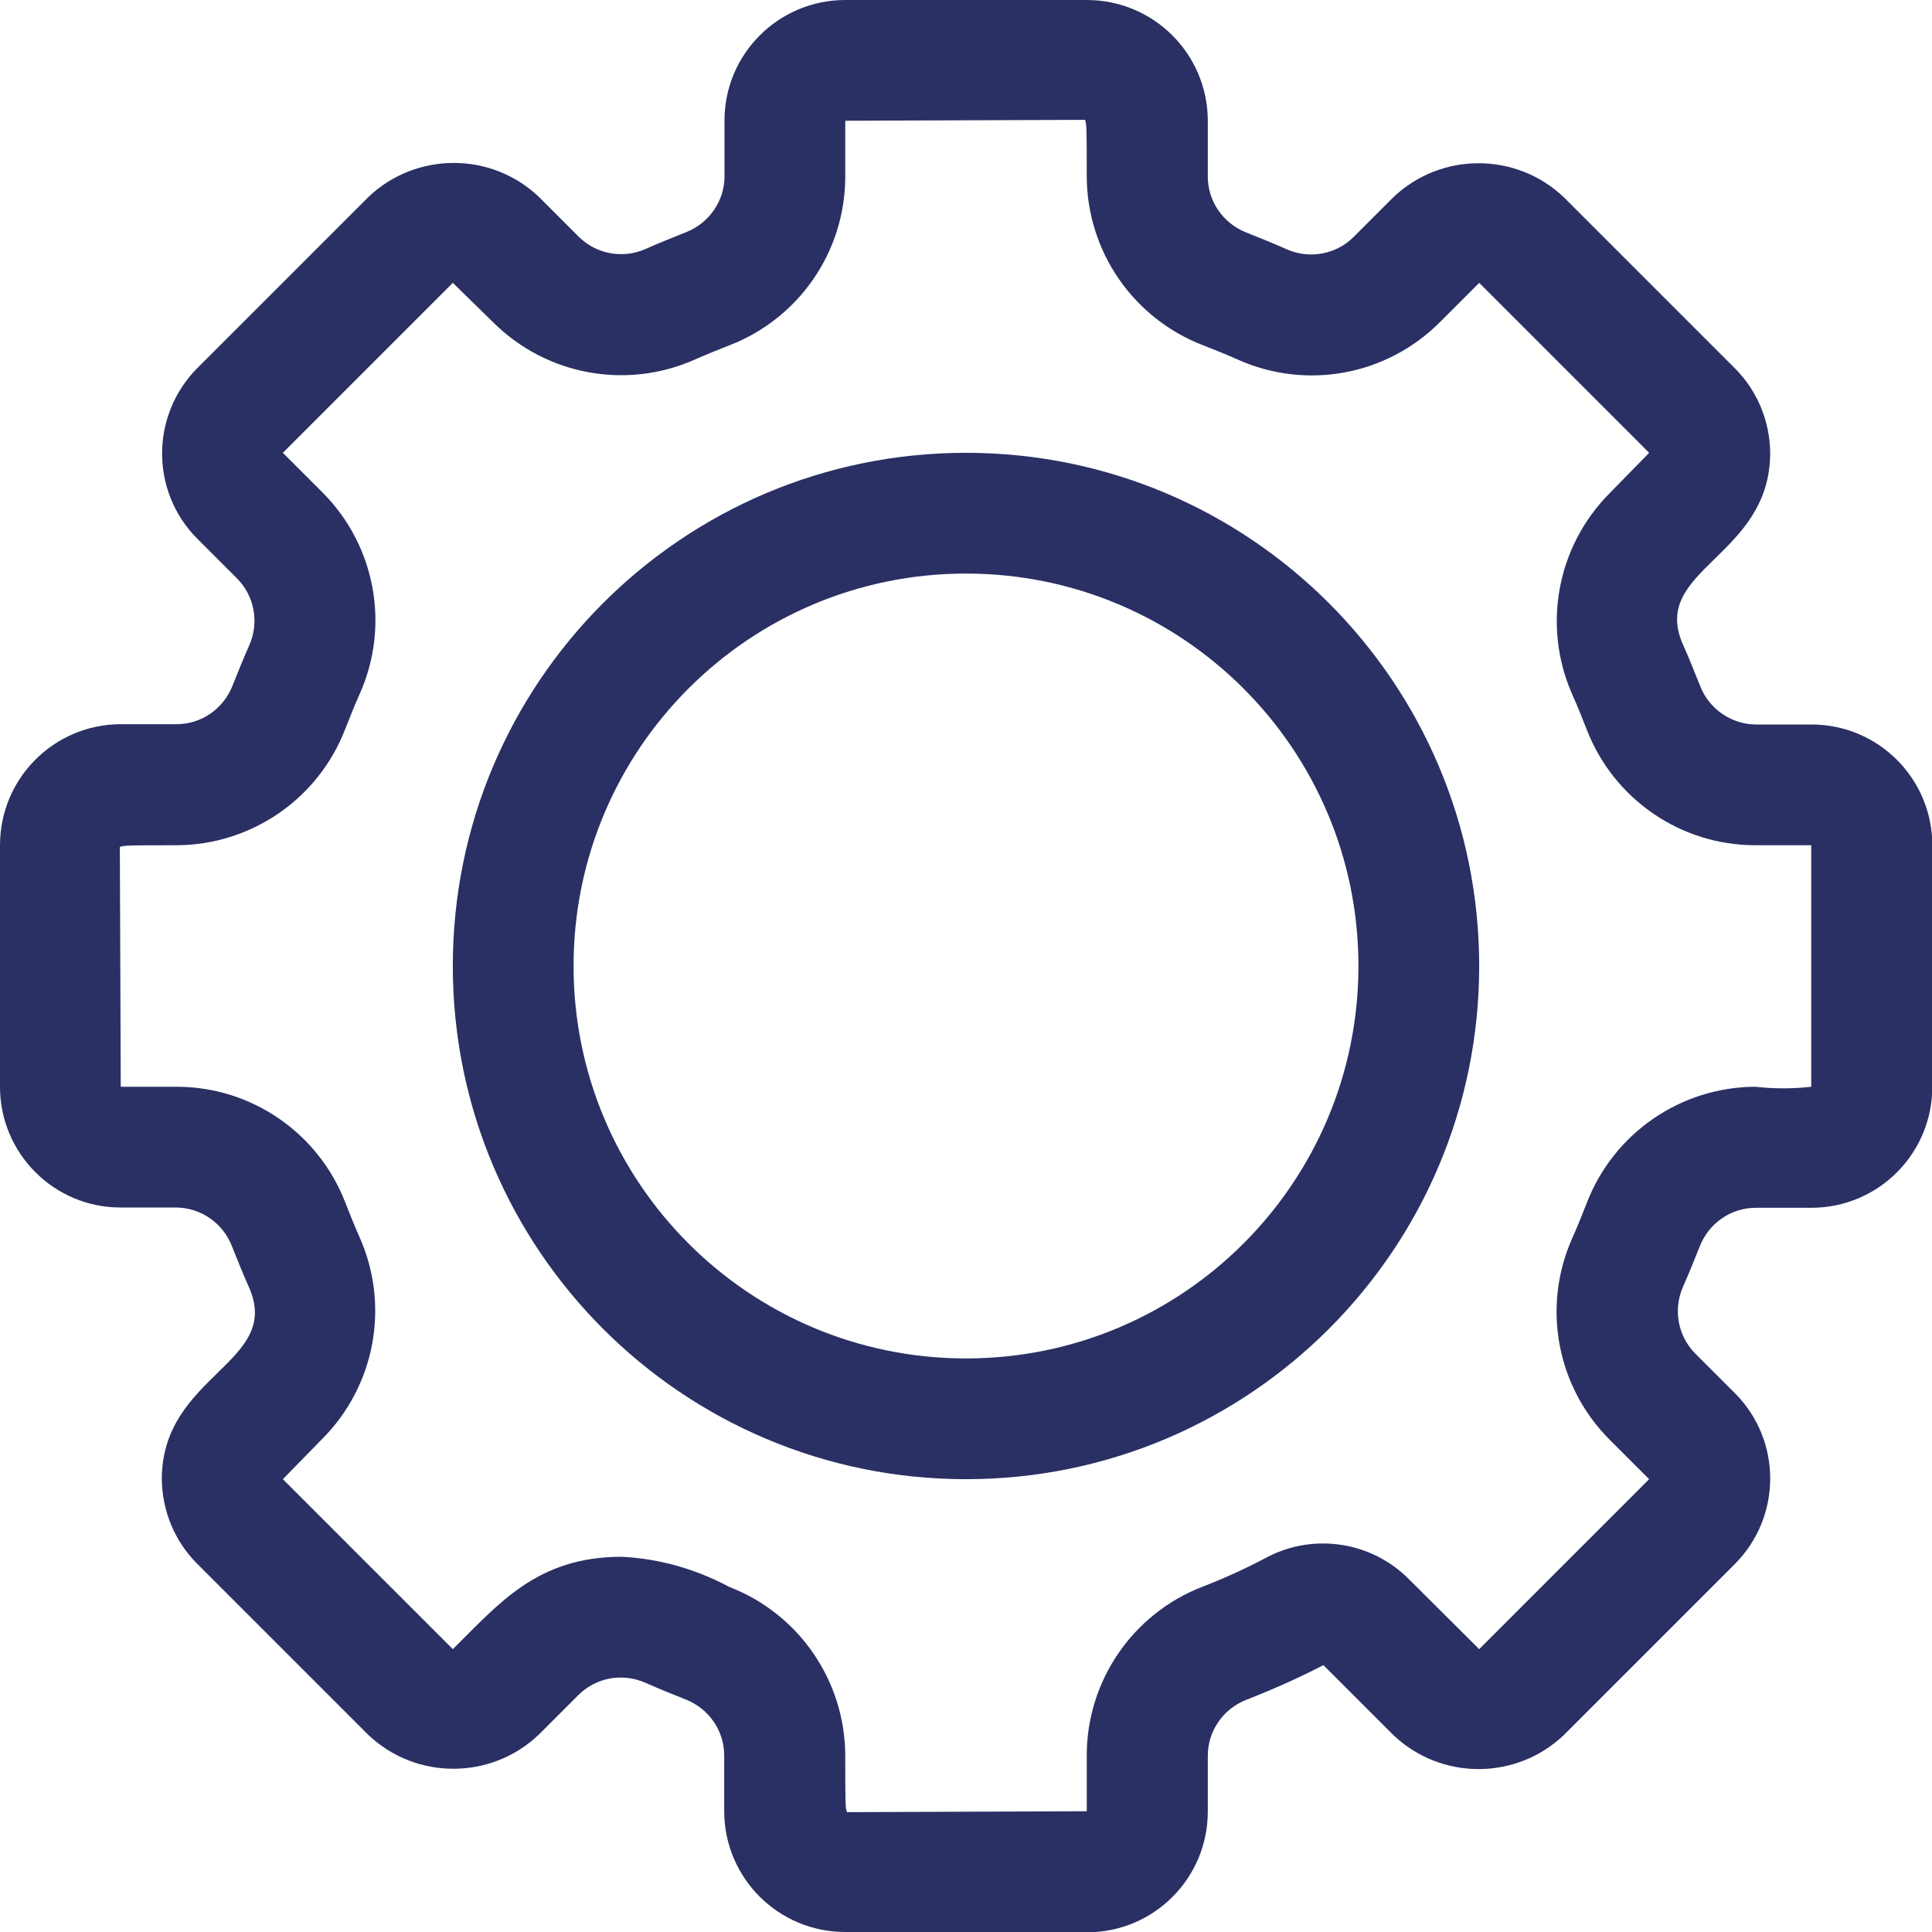
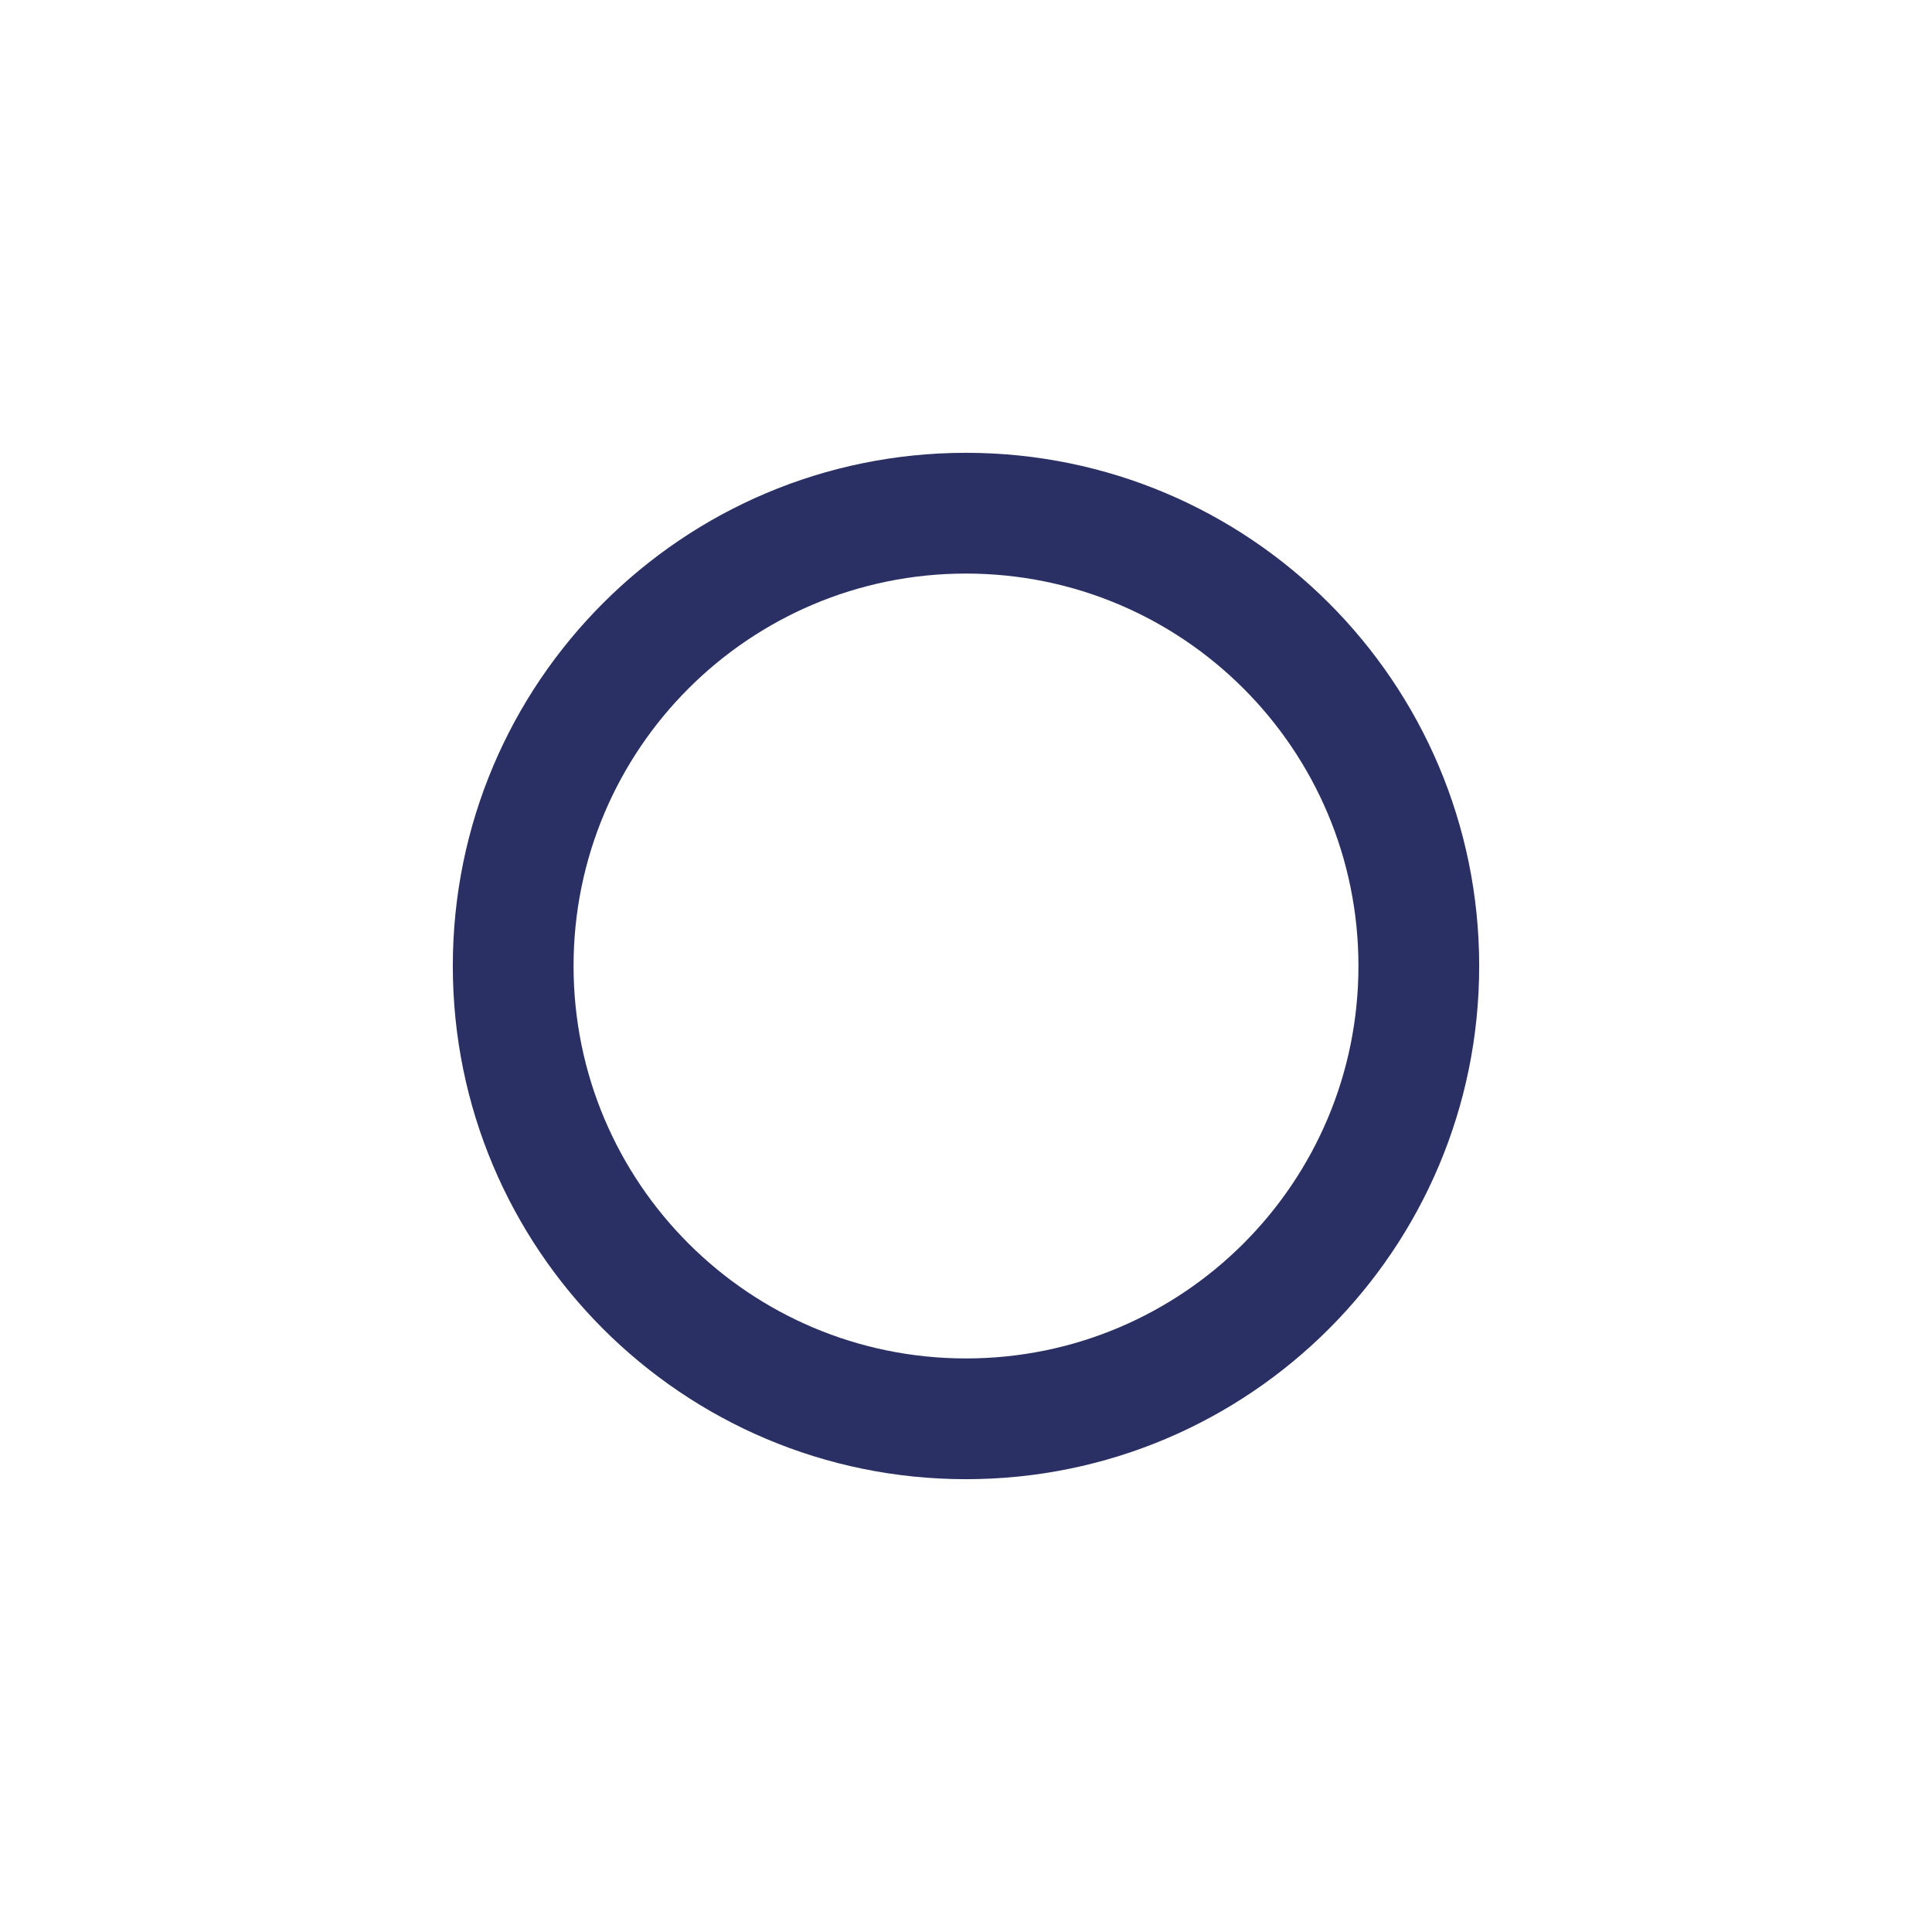
<svg xmlns="http://www.w3.org/2000/svg" id="Laag_2" data-name="Laag 2" viewBox="0 0 64 64">
  <defs>
    <style>
      .cls-1 {
        fill: #2a3063;
      }
    </style>
  </defs>
  <g id="Laag_1-2" data-name="Laag 1">
    <g>
-       <path class="cls-1" d="M36,64h-8c-2.21,0-4-1.78-4.01-3.99,0-.09,0-.19,0-.28v-1.58c0-.82-.51-1.55-1.27-1.85-.45-.18-.9-.36-1.35-.56-.75-.33-1.63-.17-2.21,.41l-1.31,1.31c-1.58,1.51-4.08,1.51-5.66,0l-5.66-5.66c-.74-.74-1.16-1.75-1.17-2.8,0-3.46,4-3.85,2.89-6.35-.2-.45-.38-.9-.56-1.35-.29-.77-1.02-1.29-1.85-1.3h-1.85C1.79,40,0,38.21,0,36v-8c0-2.21,1.78-4,3.99-4.01,.09,0,.19,0,.28,0h1.58c.82,0,1.55-.51,1.85-1.27,.18-.45,.36-.9,.56-1.35,.33-.75,.17-1.63-.41-2.21l-1.31-1.31c-1.56-1.56-1.56-4.09,0-5.66,0,0,0,0,0,0l5.66-5.66c1.58-1.51,4.08-1.51,5.66,0l1.31,1.31c.58,.58,1.46,.74,2.21,.41,.45-.2,.9-.38,1.35-.56,.76-.3,1.27-1.03,1.27-1.85v-1.85C24,1.79,25.79,0,28,0h8c2.21,0,4,1.78,4.01,3.99,0,.09,0,.19,0,.28v1.58c0,.82,.51,1.55,1.27,1.85,.45,.18,.9,.36,1.35,.56,.75,.33,1.63,.17,2.21-.41l1.31-1.31c1.58-1.51,4.08-1.51,5.66,0l5.66,5.66c.74,.74,1.16,1.75,1.17,2.8,0,3.46-4,3.85-2.89,6.35,.2,.45,.38,.9,.56,1.35,.29,.77,1.02,1.29,1.85,1.3h1.85c2.21,0,4,1.79,4,4v8c0,2.21-1.78,4-3.99,4.01-.09,0-.19,0-.28,0h-1.58c-.82,0-1.55,.51-1.85,1.27-.18,.45-.36,.9-.56,1.35-.33,.75-.17,1.63,.41,2.21l1.31,1.31c1.56,1.56,1.56,4.09,0,5.66h0s-5.66,5.66-5.66,5.66c-1.58,1.51-4.08,1.51-5.66,0l-2.31-2.31c-.83,.43-1.69,.81-2.56,1.15-.76,.3-1.27,1.03-1.27,1.85v1.85c0,2.21-1.79,4-4,4Zm-15.41-12.43c1.25,.06,2.47,.41,3.57,1,2.31,.89,3.83,3.11,3.84,5.58,0,1.49,0,1.78,.06,1.88l7.94-.03v-1.85c0-2.48,1.53-4.7,3.84-5.59,.75-.29,1.47-.62,2.18-1,1.54-.78,3.42-.48,4.64,.74l2.34,2.33,5.63-5.63-1.31-1.31c-1.76-1.76-2.25-4.42-1.23-6.69,.17-.38,.32-.76,.47-1.14,.89-2.32,3.11-3.85,5.59-3.86,.61,.07,1.24,.07,1.85,0v-8h-1.85c-2.48,0-4.7-1.53-5.59-3.84-.15-.38-.3-.76-.47-1.14-1.01-2.27-.52-4.92,1.23-6.68l1.31-1.34-5.63-5.63-1.31,1.31c-1.76,1.76-4.42,2.25-6.69,1.23-.38-.17-.76-.32-1.14-.47-2.32-.89-3.85-3.11-3.86-5.59,0-1.49,0-1.78-.06-1.88l-7.94,.03v1.85c0,2.48-1.53,4.7-3.84,5.59-.38,.15-.76,.3-1.14,.47-2.27,1.01-4.92,.52-6.68-1.23l-1.34-1.31-5.63,5.63,1.31,1.31c1.76,1.76,2.25,4.42,1.23,6.69-.17,.38-.32,.76-.47,1.14-.89,2.32-3.11,3.85-5.59,3.86-1.49,0-1.78,0-1.88,.06l.03,7.94h1.85c2.48,0,4.7,1.53,5.59,3.84,.15,.38,.3,.76,.47,1.14,1.01,2.27,.52,4.92-1.23,6.68l-1.31,1.34,5.63,5.63c1.51-1.48,2.77-3.06,5.59-3.06Z" />
      <path class="cls-1" d="M32,49c-9.39,0-17-7.61-17-17s7.61-17,17-17,17,7.61,17,17-7.61,17-17,17h0Zm0-30c-7.18,0-13,5.82-13,13s5.82,13,13,13,13-5.82,13-13-5.82-13-13-13Z" />
    </g>
  </g>
</svg>